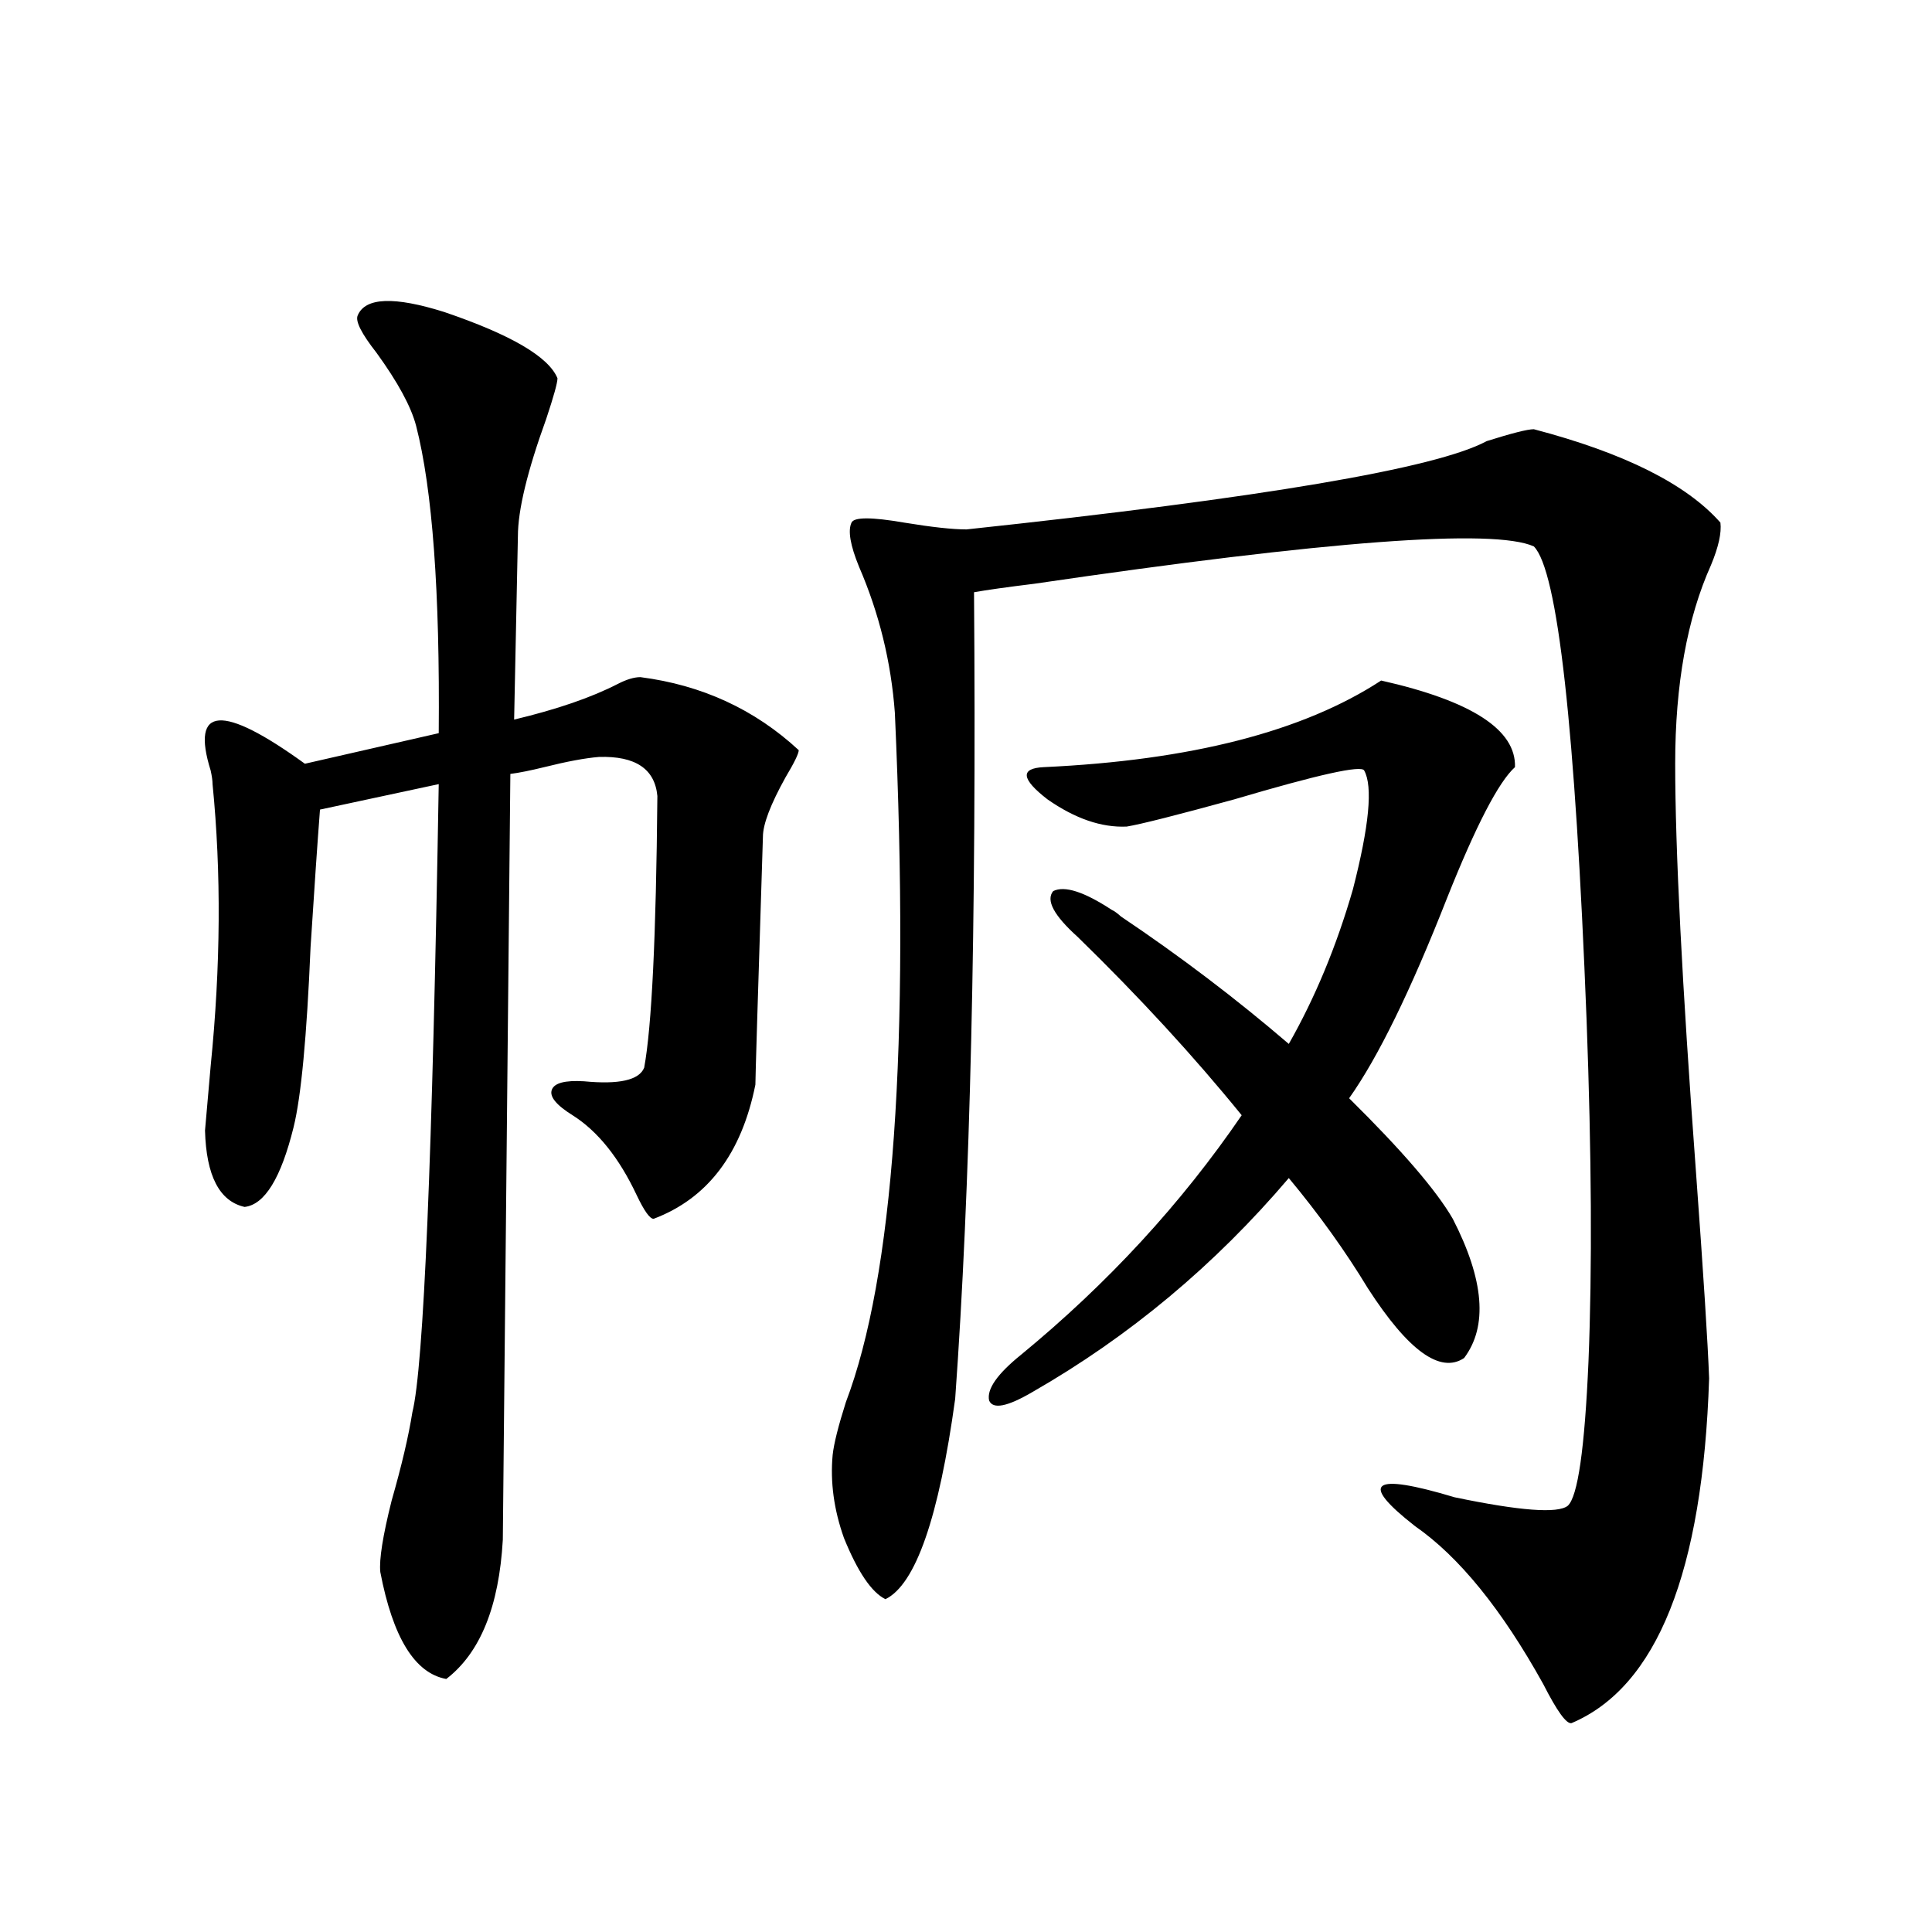
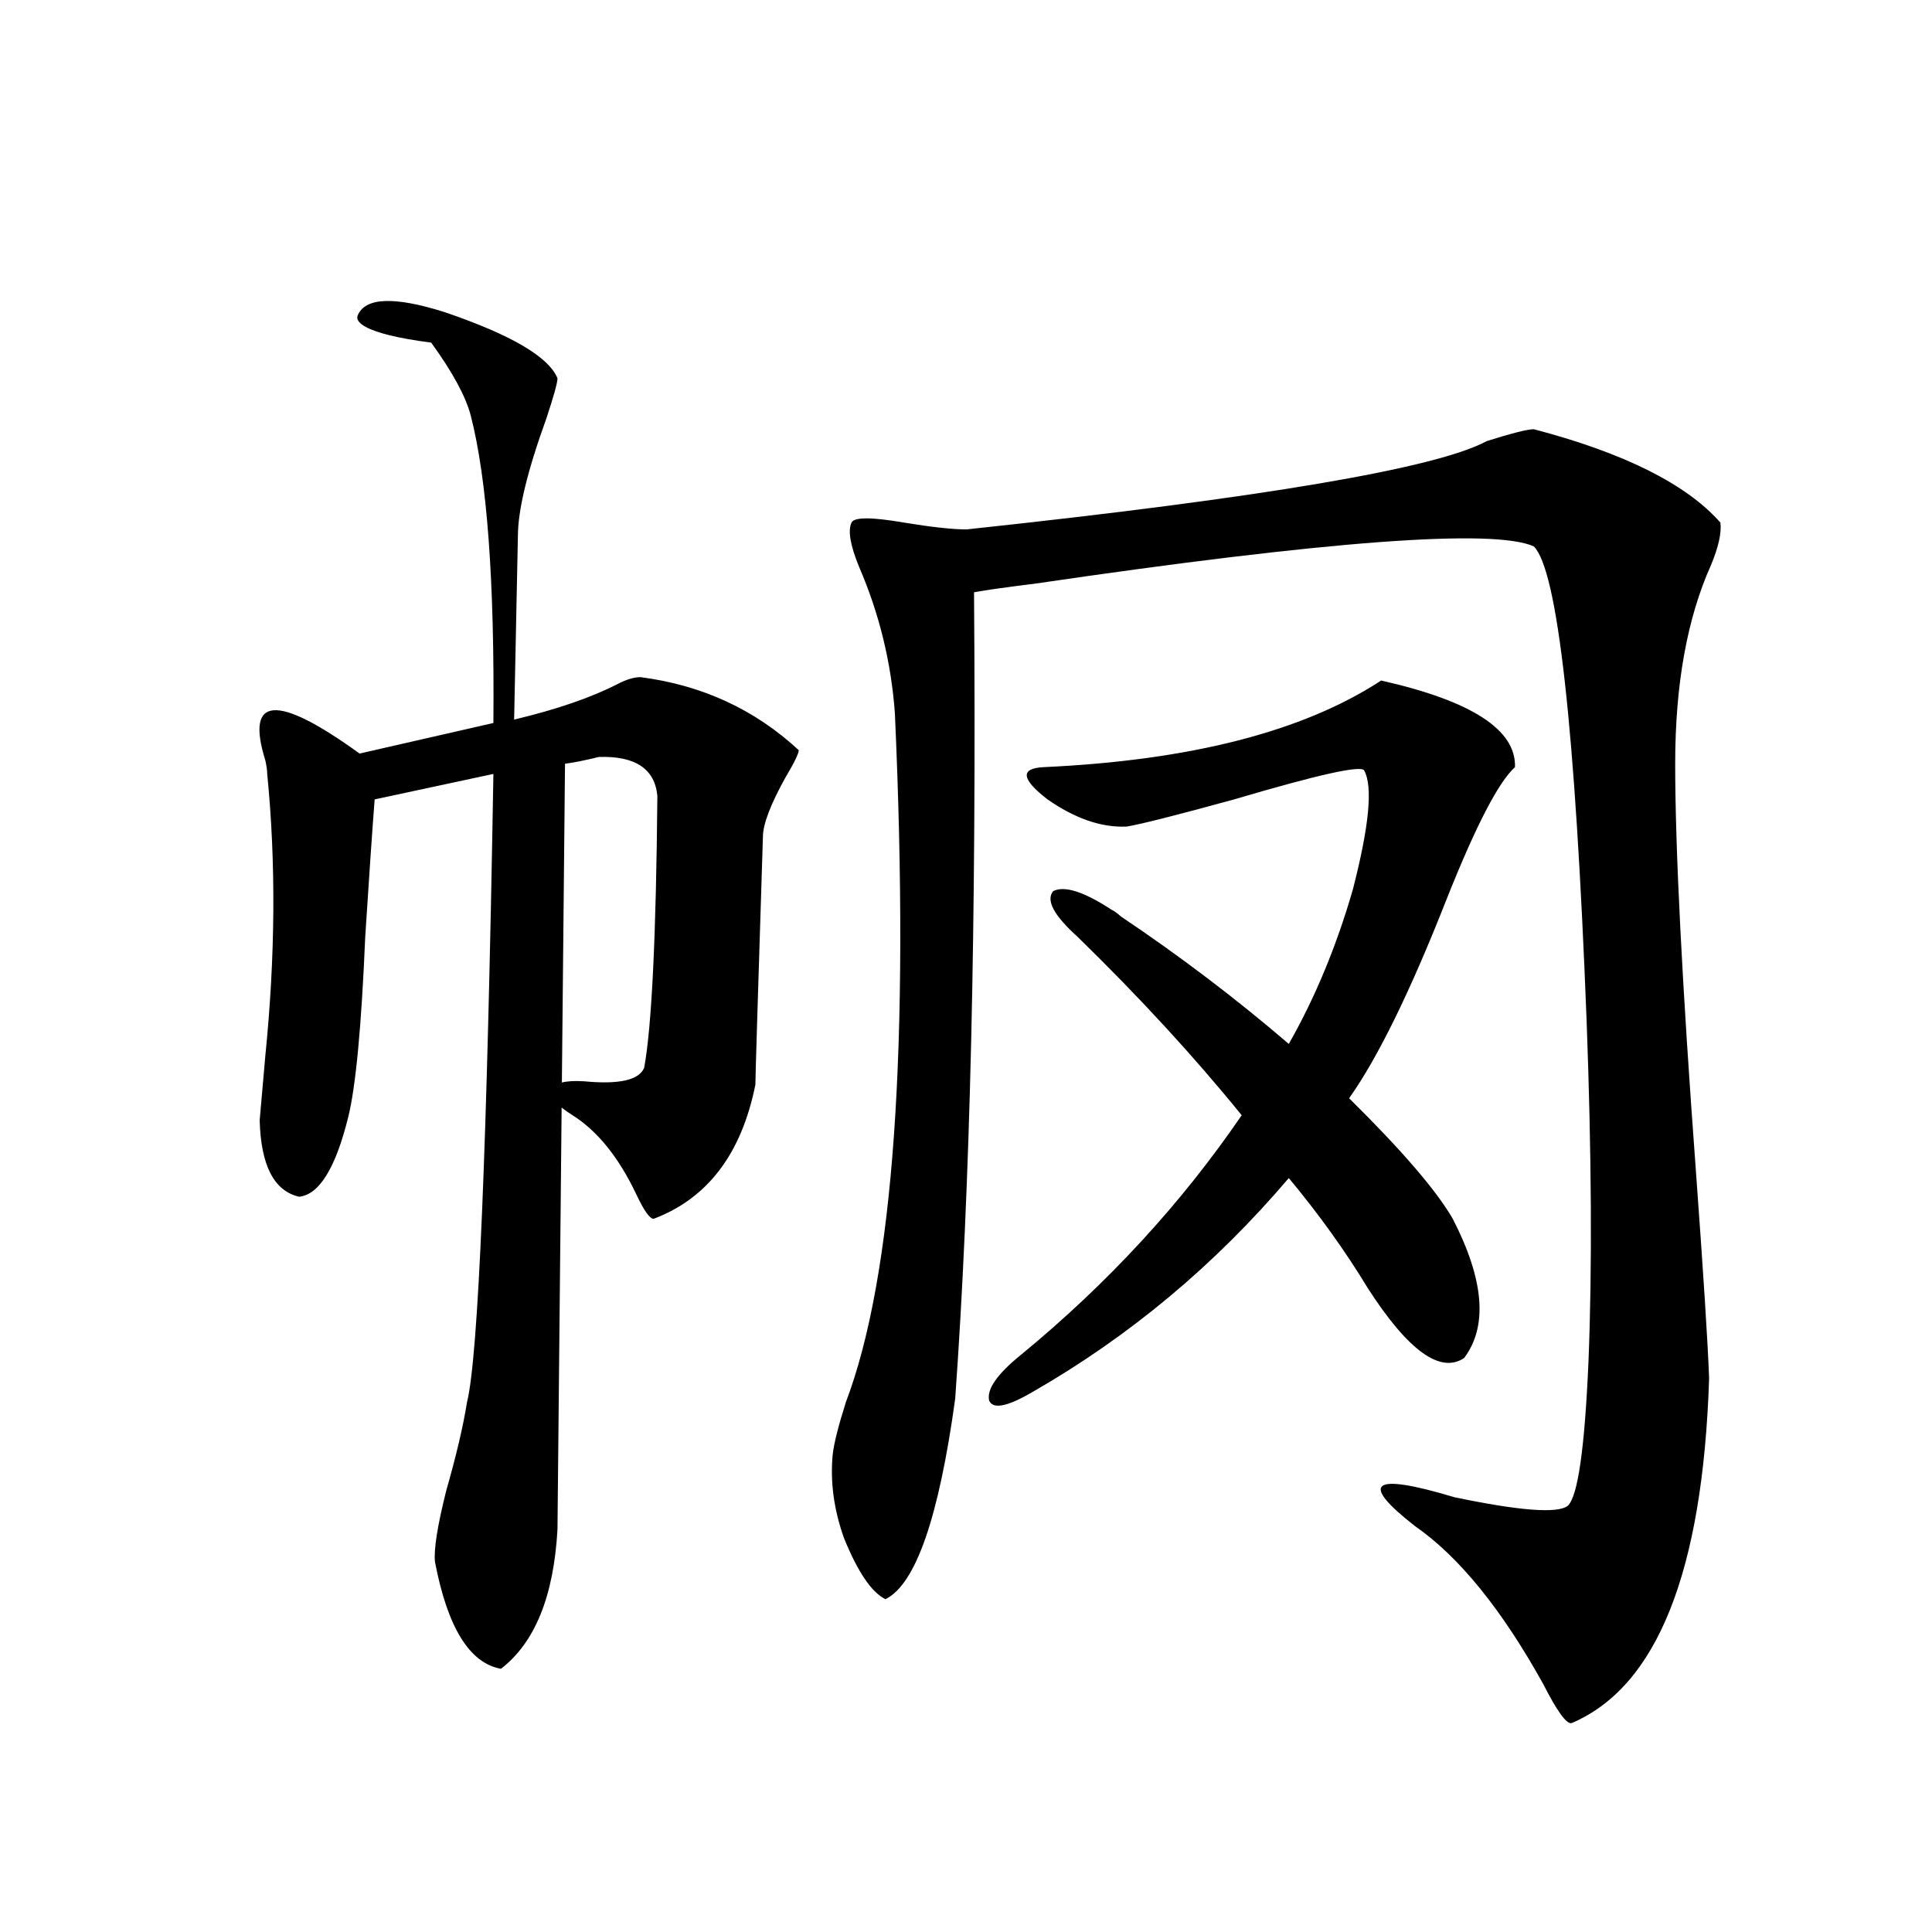
<svg xmlns="http://www.w3.org/2000/svg" version="1.1" id="图层_1" x="0px" y="0px" width="1000px" height="1000px" viewBox="0 0 1000 1000" enable-background="new 0 0 1000 1000" xml:space="preserve">
-   <path d="M185.142,163.278c3.902-9.366,18.856-9.956,44.877-1.758c34.466,11.728,53.978,23.154,58.535,34.277  c0,2.348-1.951,9.38-5.854,21.094c-9.756,26.958-14.634,47.173-14.634,60.645l-1.951,94.922  c22.104-5.273,39.999-11.426,53.657-18.457c4.543-2.334,8.445-3.516,11.707-3.516c31.859,4.106,59.176,16.699,81.949,37.793  c0,1.758-2.286,6.455-6.829,14.063c-7.805,14.063-11.707,24.321-11.707,30.762c-2.606,82.041-3.902,124.805-3.902,128.32  c-7.164,35.747-24.725,58.887-52.682,69.434c-1.951,0-4.878-4.092-8.78-12.305c-9.115-19.336-20.167-33.096-33.17-41.309  c-8.46-5.273-12.042-9.668-10.731-13.184c1.296-3.516,6.829-4.971,16.585-4.395c18.201,1.758,28.612-0.577,31.219-7.031  c3.902-21.094,6.174-67.964,6.829-140.625c-1.311-14.063-11.387-20.792-30.243-20.215c-7.164,0.591-16.585,2.348-28.292,5.273  c-7.164,1.758-13.018,2.939-17.561,3.516l-3.902,396.387c-1.951,34.58-11.707,58.584-29.268,72.07  c-16.265-2.939-27.651-21.396-34.146-55.371c-0.655-6.441,1.296-18.745,5.854-36.914c5.198-18.155,8.78-33.398,10.731-45.703  c5.854-23.428,10.396-131.836,13.658-325.195l-61.462,13.184c-1.311,17.001-2.927,40.732-4.878,71.191  c-1.951,46.294-4.878,77.344-8.78,93.164c-6.509,26.367-14.969,40.141-25.365,41.309c-13.018-2.925-19.847-16.109-20.487-39.551  c0.641-7.031,1.616-18.155,2.927-33.398c5.198-51.553,5.519-100.195,0.976-145.898c0-1.758-0.335-4.092-0.976-7.031  c-10.411-33.398,5.854-34.566,48.779-3.516l69.267-15.82c0.641-73.238-3.262-126.26-11.707-159.082  c-2.606-9.956-9.436-22.549-20.487-37.793C187.093,172.657,183.831,166.217,185.142,163.278z M793.907,222.164  c46.828,12.305,79.022,28.427,96.583,48.34c0.641,5.273-0.976,12.607-4.878,21.973c-12.362,27.548-18.536,61.826-18.536,102.832  c0,43.945,3.567,114.258,10.731,210.938c3.902,53.325,6.174,89.072,6.829,107.227c-3.262,100.195-26.996,159.659-71.218,178.418  c-2.606,0.577-7.484-6.152-14.634-20.215c-21.463-38.672-43.581-65.918-66.34-81.738c-29.268-22.852-22.438-27.823,20.487-14.941  c33.811,7.031,53.322,8.501,58.535,4.395c5.198-4.683,8.78-29.581,10.731-74.707c1.951-48.038,1.616-106.924-0.976-176.66  c-5.854-151.172-14.969-232.91-27.316-245.215c-20.822-9.366-106.994-2.925-258.53,19.336c-14.313,1.758-24.725,3.227-31.219,4.395  c1.296,169.931-1.951,309.087-9.756,417.48c-8.46,61.523-20.487,96.103-36.097,103.711c-7.164-3.516-14.313-14.063-21.463-31.641  c-5.213-14.639-7.164-29.004-5.854-43.066c0.641-5.85,2.927-14.941,6.829-27.246c24.71-65.039,33.17-183.98,25.365-356.836  c-1.951-26.367-8.14-51.553-18.536-75.586c-4.558-11.124-5.854-18.745-3.902-22.852c1.296-2.925,10.396-2.925,27.316,0  c14.299,2.348,25.03,3.516,32.194,3.516c153.487-16.397,243.241-31.641,269.262-45.703  C782.521,224.224,790.646,222.164,793.907,222.164z M714.885,352.242c46.828,10.547,69.907,25.488,69.267,44.824  c-8.46,7.622-20.167,30.185-35.121,67.676c-18.871,48.052-35.776,82.617-50.73,103.711c27.316,26.958,45.197,47.763,53.657,62.402  c16.25,31.641,18.201,55.673,5.854,72.07c-12.362,8.212-28.947-3.804-49.755-36.035c-11.707-19.336-25.365-38.37-40.975-57.129  c-38.383,45.126-82.604,82.041-132.68,110.742c-13.018,7.622-20.487,9.091-22.438,4.395c-1.311-5.85,4.223-13.76,16.585-23.73  c44.877-36.914,82.925-78.223,114.144-123.926c-24.725-30.459-53.017-61.221-84.876-92.285  c-12.362-11.124-16.585-19.034-12.683-23.73c5.854-2.925,15.93,0.302,30.243,9.668c1.296,0.591,2.927,1.758,4.878,3.516  c30.563,20.517,59.511,42.49,86.827,65.918c13.658-24.019,24.71-50.674,33.17-79.98c8.445-32.808,10.396-53.311,5.854-61.523  c-1.311-2.925-23.749,2.06-67.315,14.941c-29.923,8.212-48.459,12.895-55.608,14.063c-13.018,0.591-26.676-4.092-40.975-14.063  c-13.658-10.547-14.313-16.109-1.951-16.699C616.351,393.551,674.551,378.61,714.885,352.242z" />
+   <path d="M185.142,163.278c3.902-9.366,18.856-9.956,44.877-1.758c34.466,11.728,53.978,23.154,58.535,34.277  c0,2.348-1.951,9.38-5.854,21.094c-9.756,26.958-14.634,47.173-14.634,60.645l-1.951,94.922  c22.104-5.273,39.999-11.426,53.657-18.457c4.543-2.334,8.445-3.516,11.707-3.516c31.859,4.106,59.176,16.699,81.949,37.793  c0,1.758-2.286,6.455-6.829,14.063c-7.805,14.063-11.707,24.321-11.707,30.762c-2.606,82.041-3.902,124.805-3.902,128.32  c-7.164,35.747-24.725,58.887-52.682,69.434c-1.951,0-4.878-4.092-8.78-12.305c-9.115-19.336-20.167-33.096-33.17-41.309  c-8.46-5.273-12.042-9.668-10.731-13.184c1.296-3.516,6.829-4.971,16.585-4.395c18.201,1.758,28.612-0.577,31.219-7.031  c3.902-21.094,6.174-67.964,6.829-140.625c-1.311-14.063-11.387-20.792-30.243-20.215c-7.164,1.758-13.018,2.939-17.561,3.516l-3.902,396.387c-1.951,34.58-11.707,58.584-29.268,72.07  c-16.265-2.939-27.651-21.396-34.146-55.371c-0.655-6.441,1.296-18.745,5.854-36.914c5.198-18.155,8.78-33.398,10.731-45.703  c5.854-23.428,10.396-131.836,13.658-325.195l-61.462,13.184c-1.311,17.001-2.927,40.732-4.878,71.191  c-1.951,46.294-4.878,77.344-8.78,93.164c-6.509,26.367-14.969,40.141-25.365,41.309c-13.018-2.925-19.847-16.109-20.487-39.551  c0.641-7.031,1.616-18.155,2.927-33.398c5.198-51.553,5.519-100.195,0.976-145.898c0-1.758-0.335-4.092-0.976-7.031  c-10.411-33.398,5.854-34.566,48.779-3.516l69.267-15.82c0.641-73.238-3.262-126.26-11.707-159.082  c-2.606-9.956-9.436-22.549-20.487-37.793C187.093,172.657,183.831,166.217,185.142,163.278z M793.907,222.164  c46.828,12.305,79.022,28.427,96.583,48.34c0.641,5.273-0.976,12.607-4.878,21.973c-12.362,27.548-18.536,61.826-18.536,102.832  c0,43.945,3.567,114.258,10.731,210.938c3.902,53.325,6.174,89.072,6.829,107.227c-3.262,100.195-26.996,159.659-71.218,178.418  c-2.606,0.577-7.484-6.152-14.634-20.215c-21.463-38.672-43.581-65.918-66.34-81.738c-29.268-22.852-22.438-27.823,20.487-14.941  c33.811,7.031,53.322,8.501,58.535,4.395c5.198-4.683,8.78-29.581,10.731-74.707c1.951-48.038,1.616-106.924-0.976-176.66  c-5.854-151.172-14.969-232.91-27.316-245.215c-20.822-9.366-106.994-2.925-258.53,19.336c-14.313,1.758-24.725,3.227-31.219,4.395  c1.296,169.931-1.951,309.087-9.756,417.48c-8.46,61.523-20.487,96.103-36.097,103.711c-7.164-3.516-14.313-14.063-21.463-31.641  c-5.213-14.639-7.164-29.004-5.854-43.066c0.641-5.85,2.927-14.941,6.829-27.246c24.71-65.039,33.17-183.98,25.365-356.836  c-1.951-26.367-8.14-51.553-18.536-75.586c-4.558-11.124-5.854-18.745-3.902-22.852c1.296-2.925,10.396-2.925,27.316,0  c14.299,2.348,25.03,3.516,32.194,3.516c153.487-16.397,243.241-31.641,269.262-45.703  C782.521,224.224,790.646,222.164,793.907,222.164z M714.885,352.242c46.828,10.547,69.907,25.488,69.267,44.824  c-8.46,7.622-20.167,30.185-35.121,67.676c-18.871,48.052-35.776,82.617-50.73,103.711c27.316,26.958,45.197,47.763,53.657,62.402  c16.25,31.641,18.201,55.673,5.854,72.07c-12.362,8.212-28.947-3.804-49.755-36.035c-11.707-19.336-25.365-38.37-40.975-57.129  c-38.383,45.126-82.604,82.041-132.68,110.742c-13.018,7.622-20.487,9.091-22.438,4.395c-1.311-5.85,4.223-13.76,16.585-23.73  c44.877-36.914,82.925-78.223,114.144-123.926c-24.725-30.459-53.017-61.221-84.876-92.285  c-12.362-11.124-16.585-19.034-12.683-23.73c5.854-2.925,15.93,0.302,30.243,9.668c1.296,0.591,2.927,1.758,4.878,3.516  c30.563,20.517,59.511,42.49,86.827,65.918c13.658-24.019,24.71-50.674,33.17-79.98c8.445-32.808,10.396-53.311,5.854-61.523  c-1.311-2.925-23.749,2.06-67.315,14.941c-29.923,8.212-48.459,12.895-55.608,14.063c-13.018,0.591-26.676-4.092-40.975-14.063  c-13.658-10.547-14.313-16.109-1.951-16.699C616.351,393.551,674.551,378.61,714.885,352.242z" />
</svg>